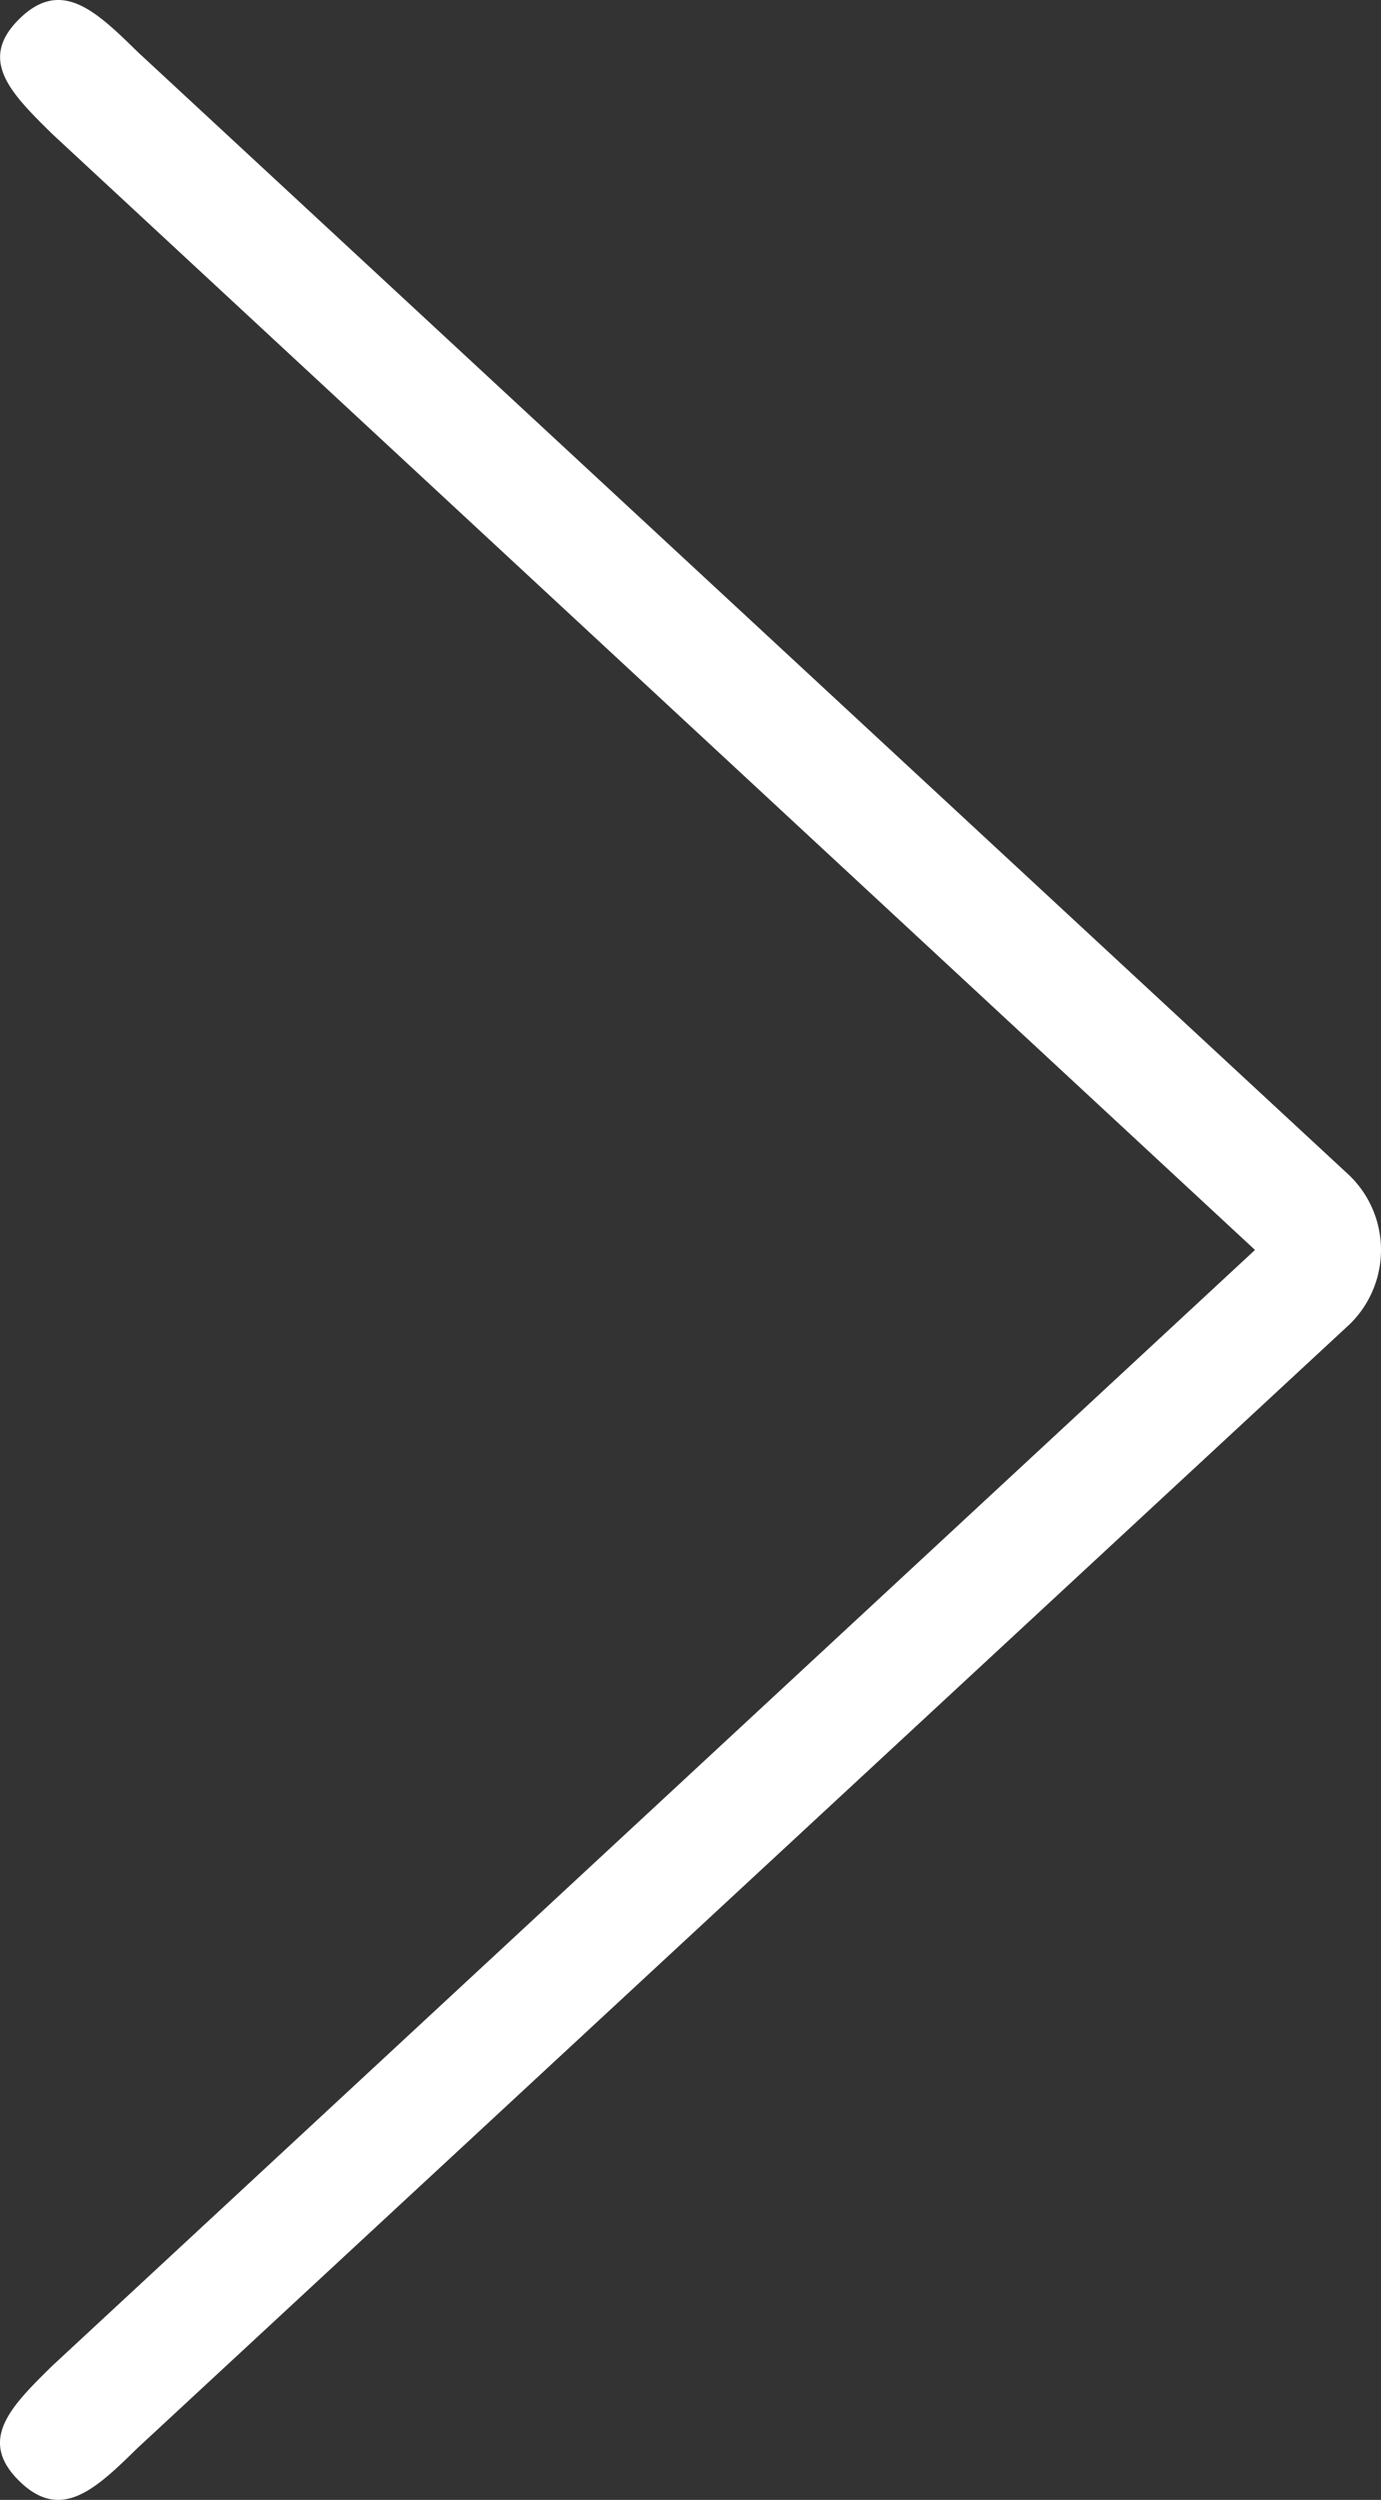
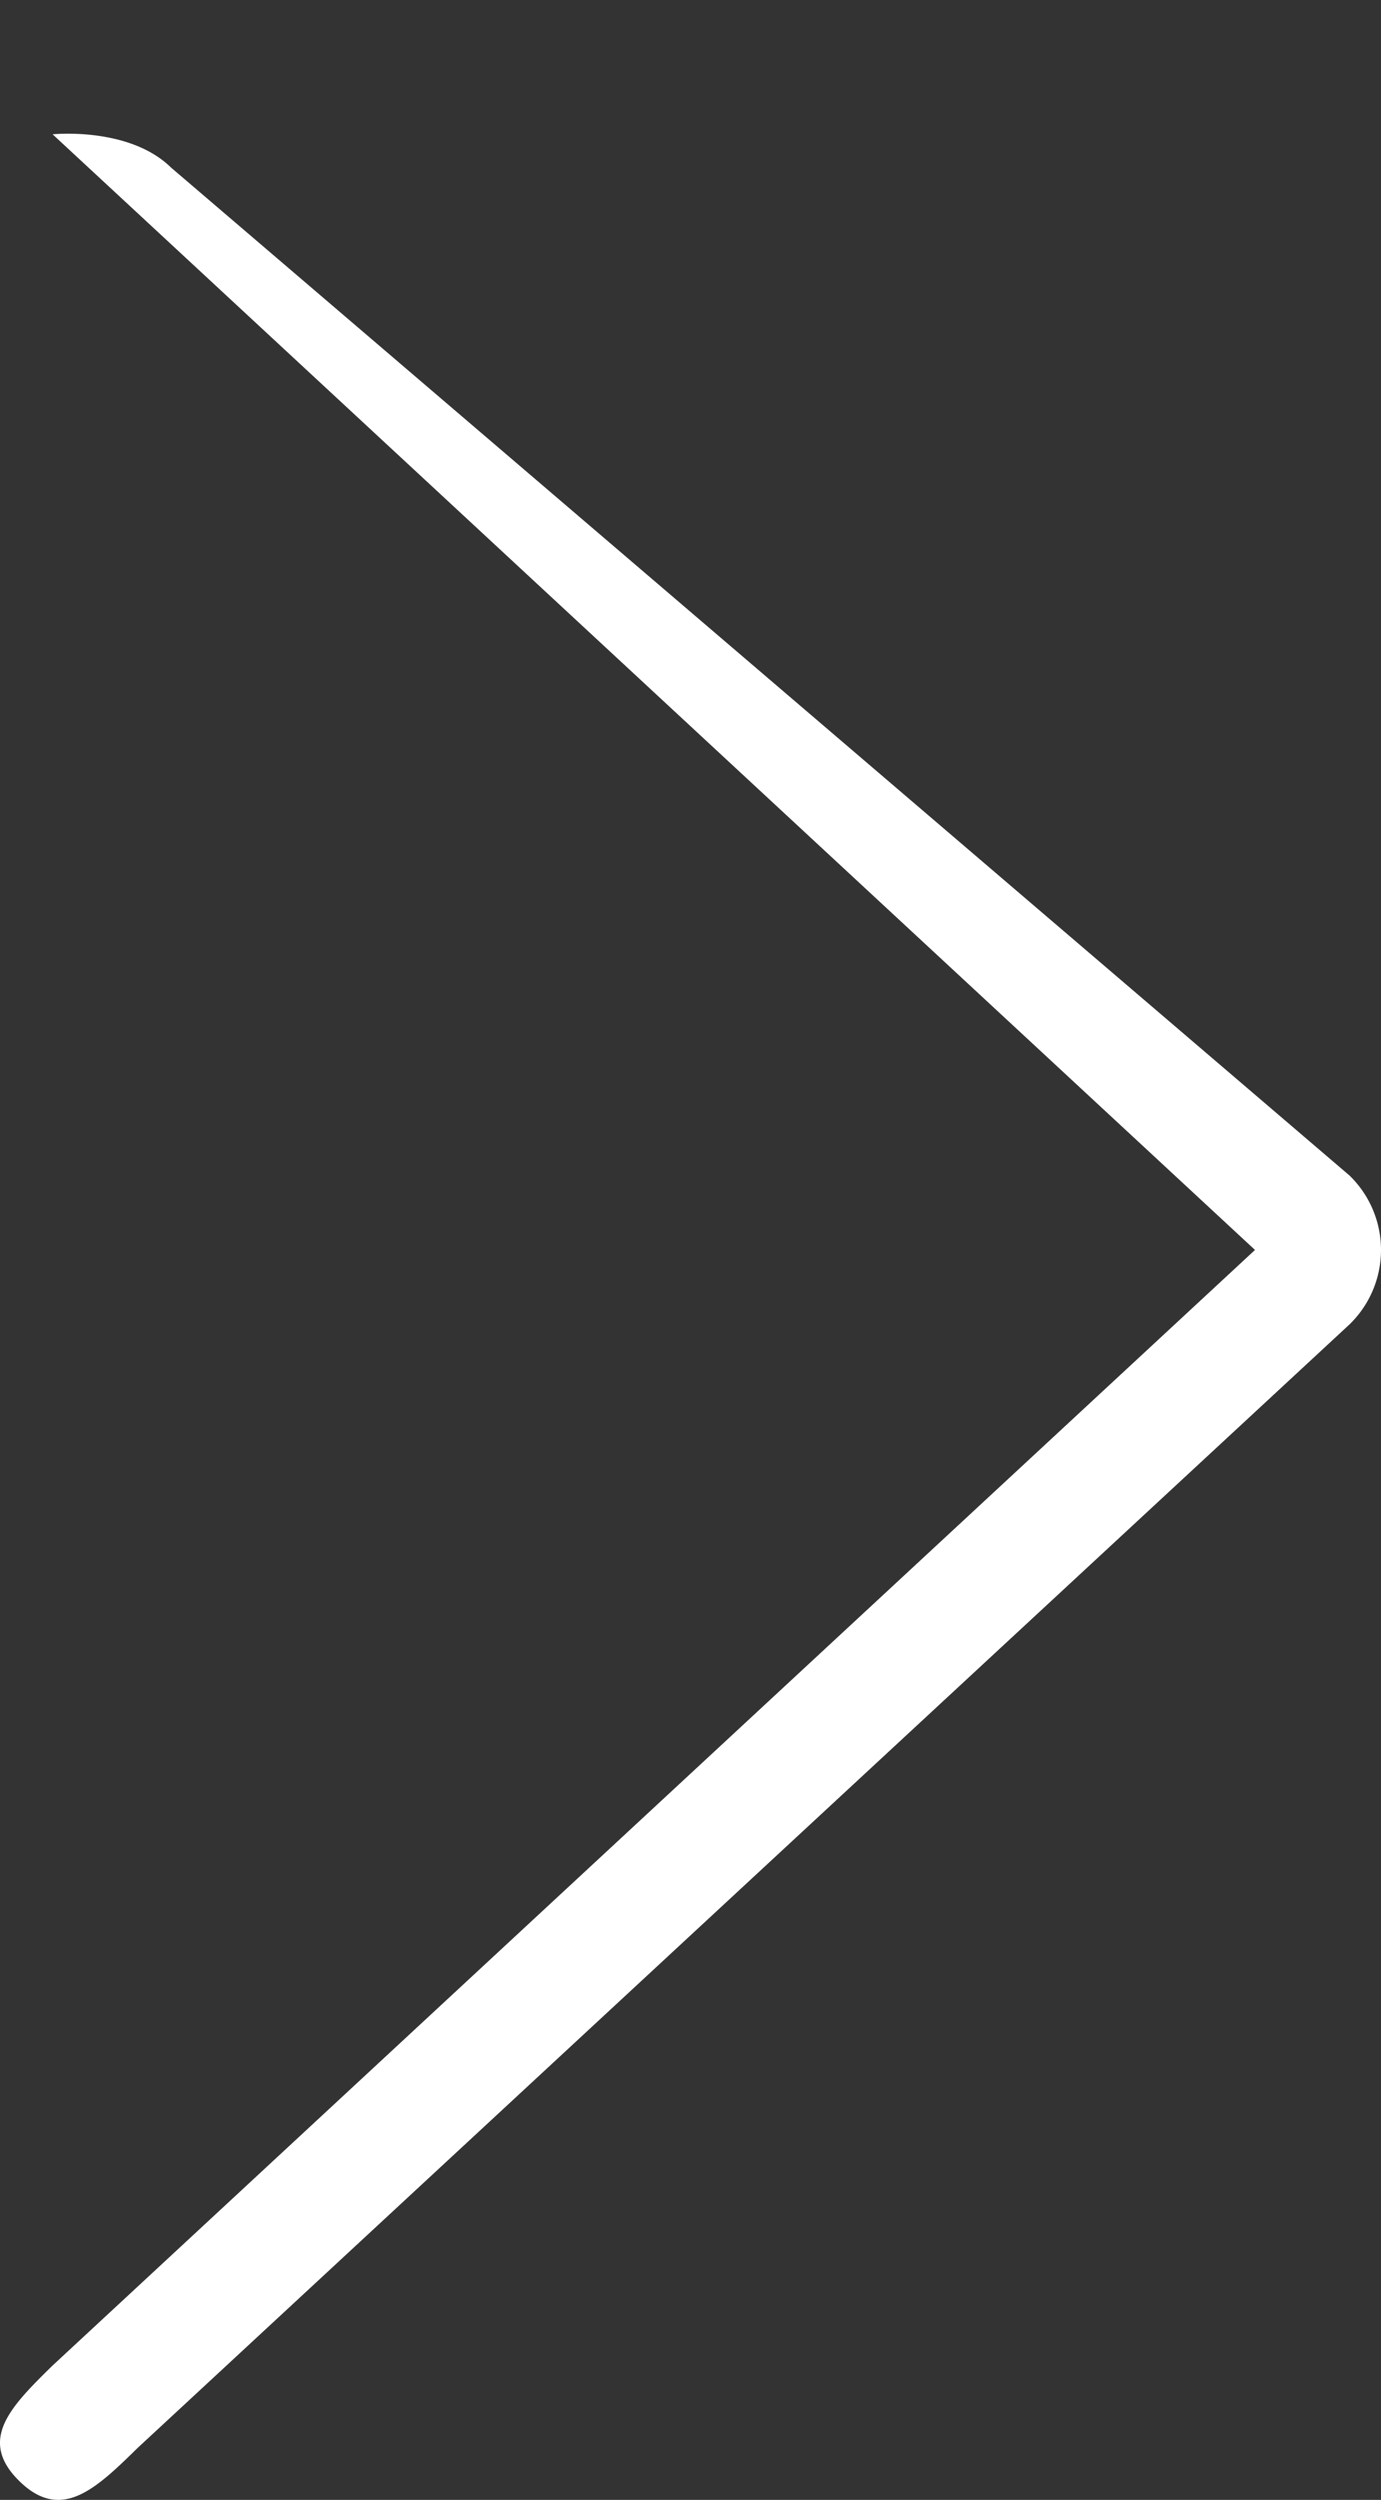
<svg xmlns="http://www.w3.org/2000/svg" width="42" height="76" viewBox="0 0 42 76">
  <rect x="0" y="0" width="42" height="76" fill="#333333" stroke="none" />
  <g id="icon_downarrow" transform="translate(42) rotate(90)">
    <g id="그룹_6" data-name="그룹 6" transform="translate(0 0)">
-       <path id="패스_62" data-name="패스 62" d="M75.428,41.412c-1.25,1.274-2.261.265-3.511-1.009L38,3.832,4.083,40.4c-1.25,1.274-2.261,2.283-3.511,1.009s-.24-2.325,1.01-3.6L35.74.955a3.153,3.153,0,0,1,4.521,0L74.418,37.812C75.668,39.087,76.678,40.138,75.428,41.412Z" transform="translate(0)" fill="#fff" />
+       <path id="패스_62" data-name="패스 62" d="M75.428,41.412c-1.25,1.274-2.261.265-3.511-1.009L38,3.832,4.083,40.4s-.24-2.325,1.01-3.6L35.74.955a3.153,3.153,0,0,1,4.521,0L74.418,37.812C75.668,39.087,76.678,40.138,75.428,41.412Z" transform="translate(0)" fill="#fff" />
    </g>
  </g>
</svg>